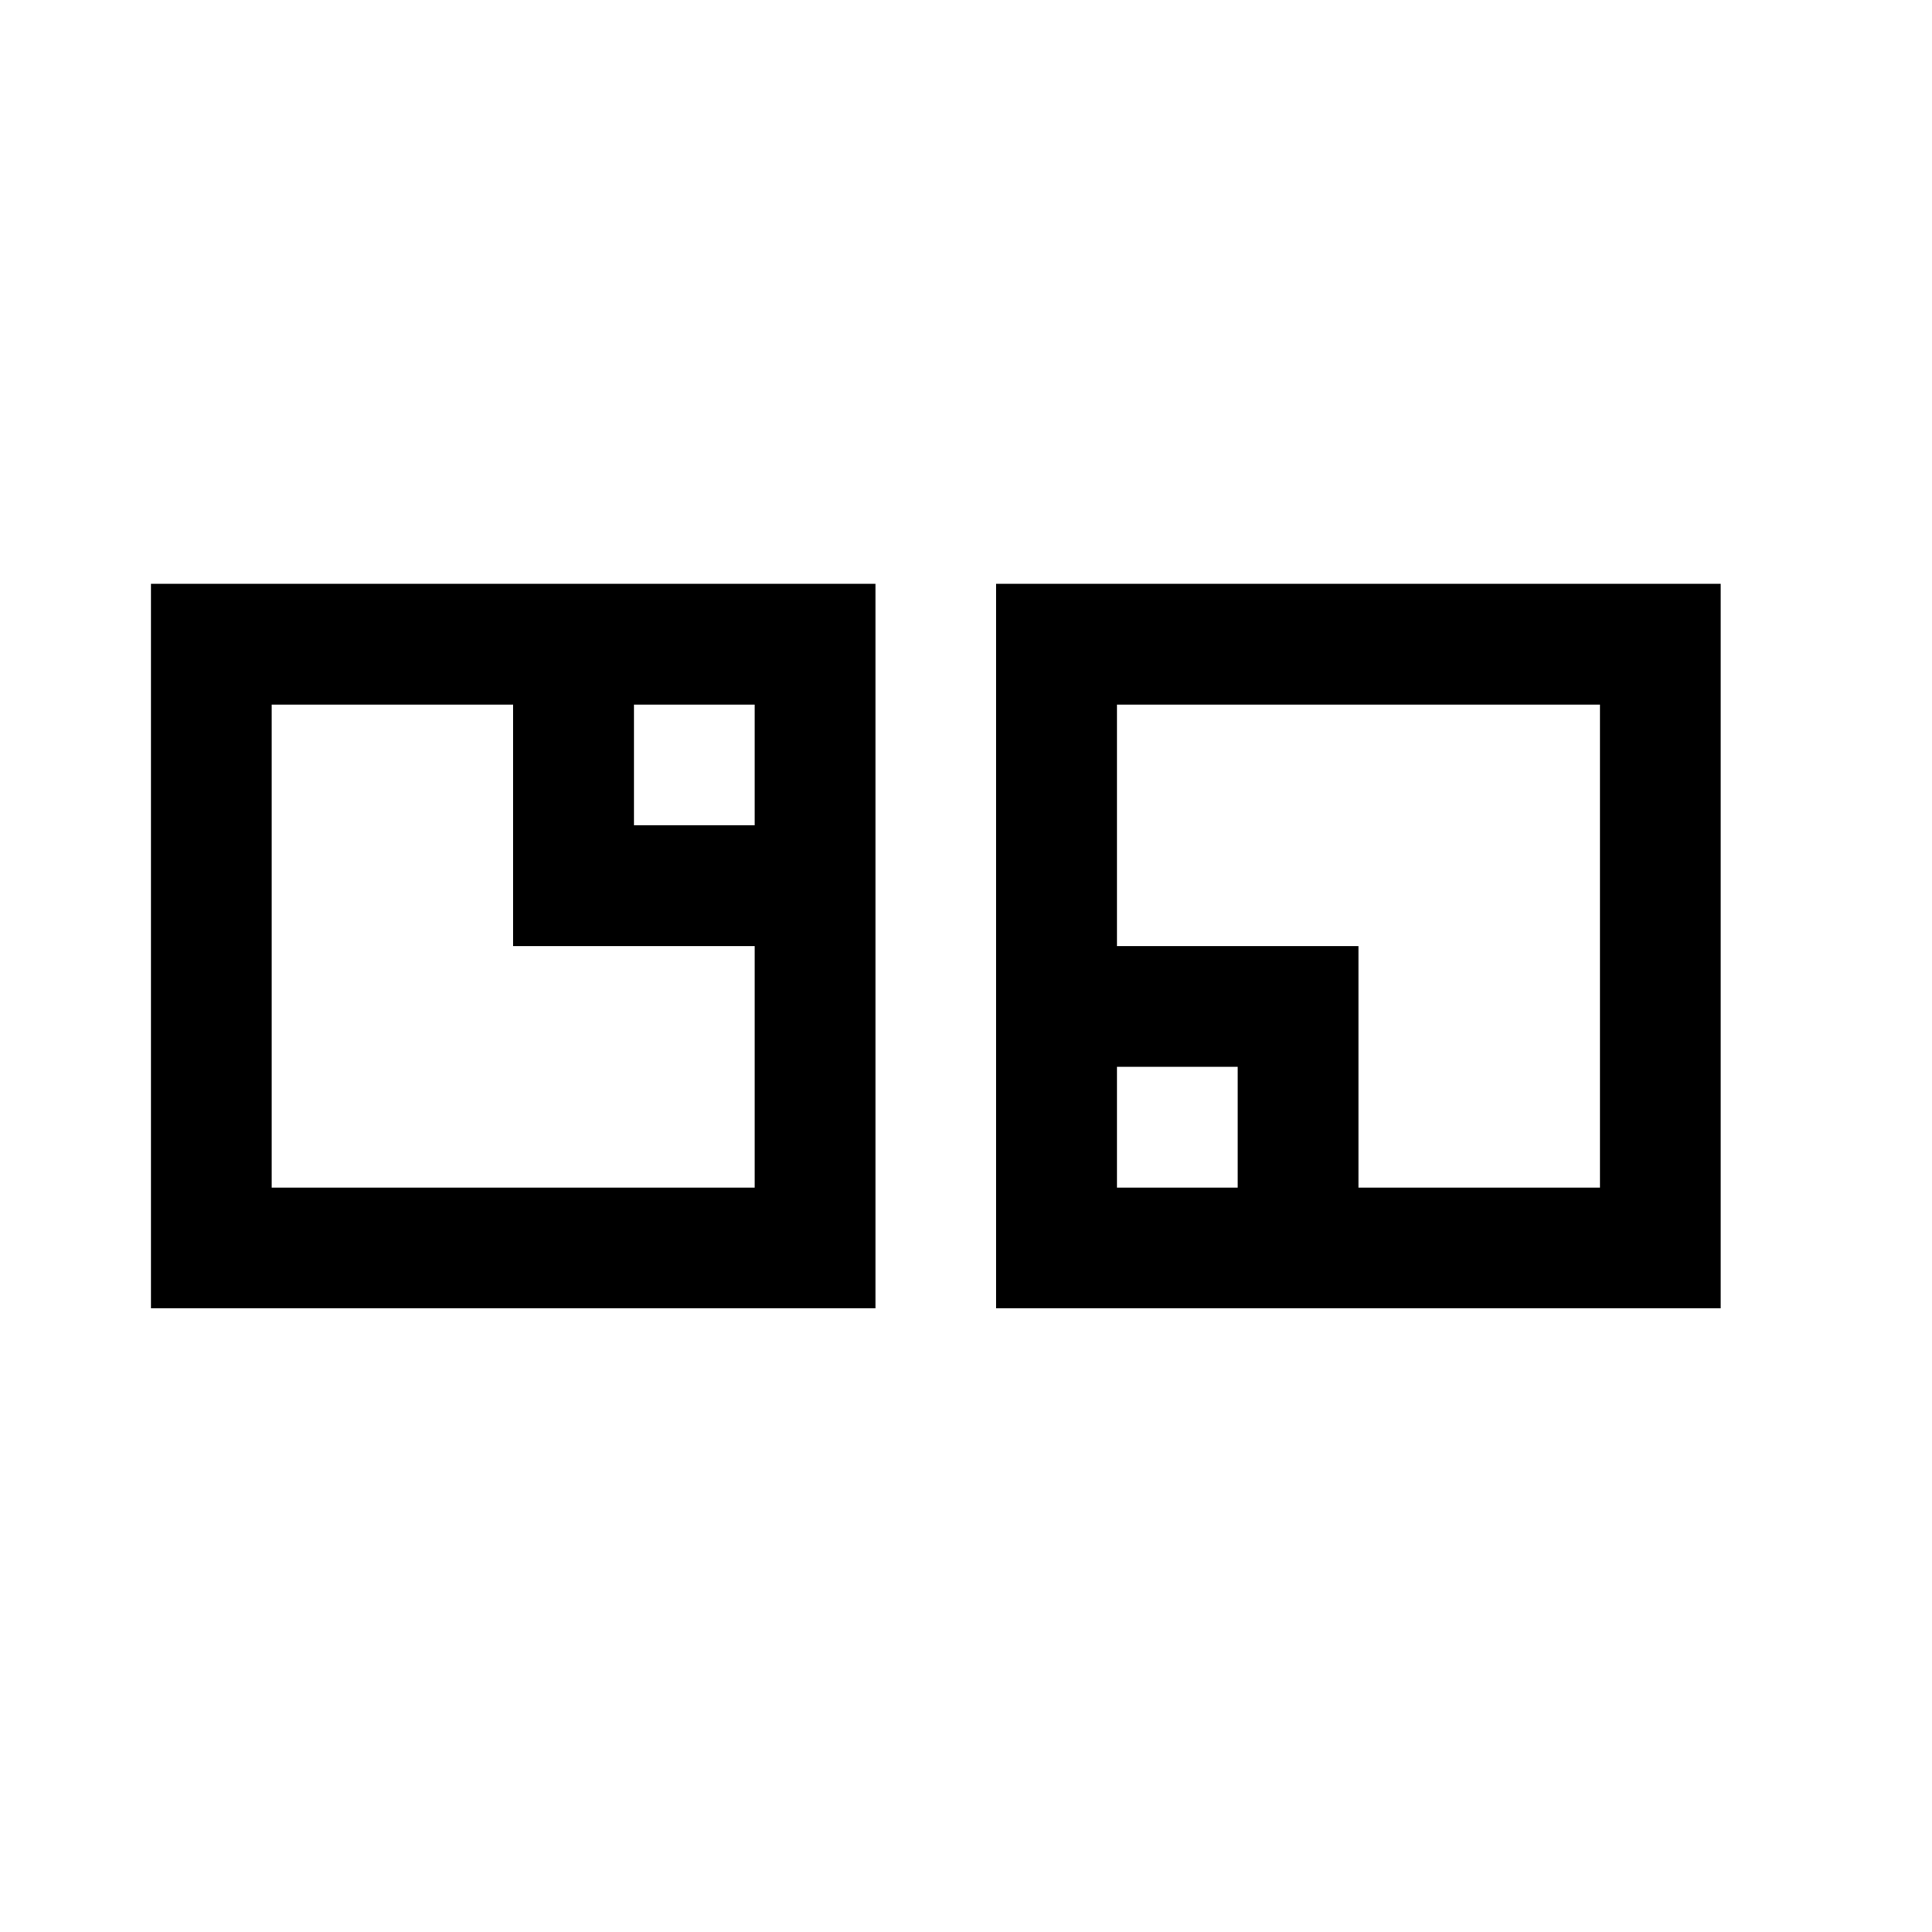
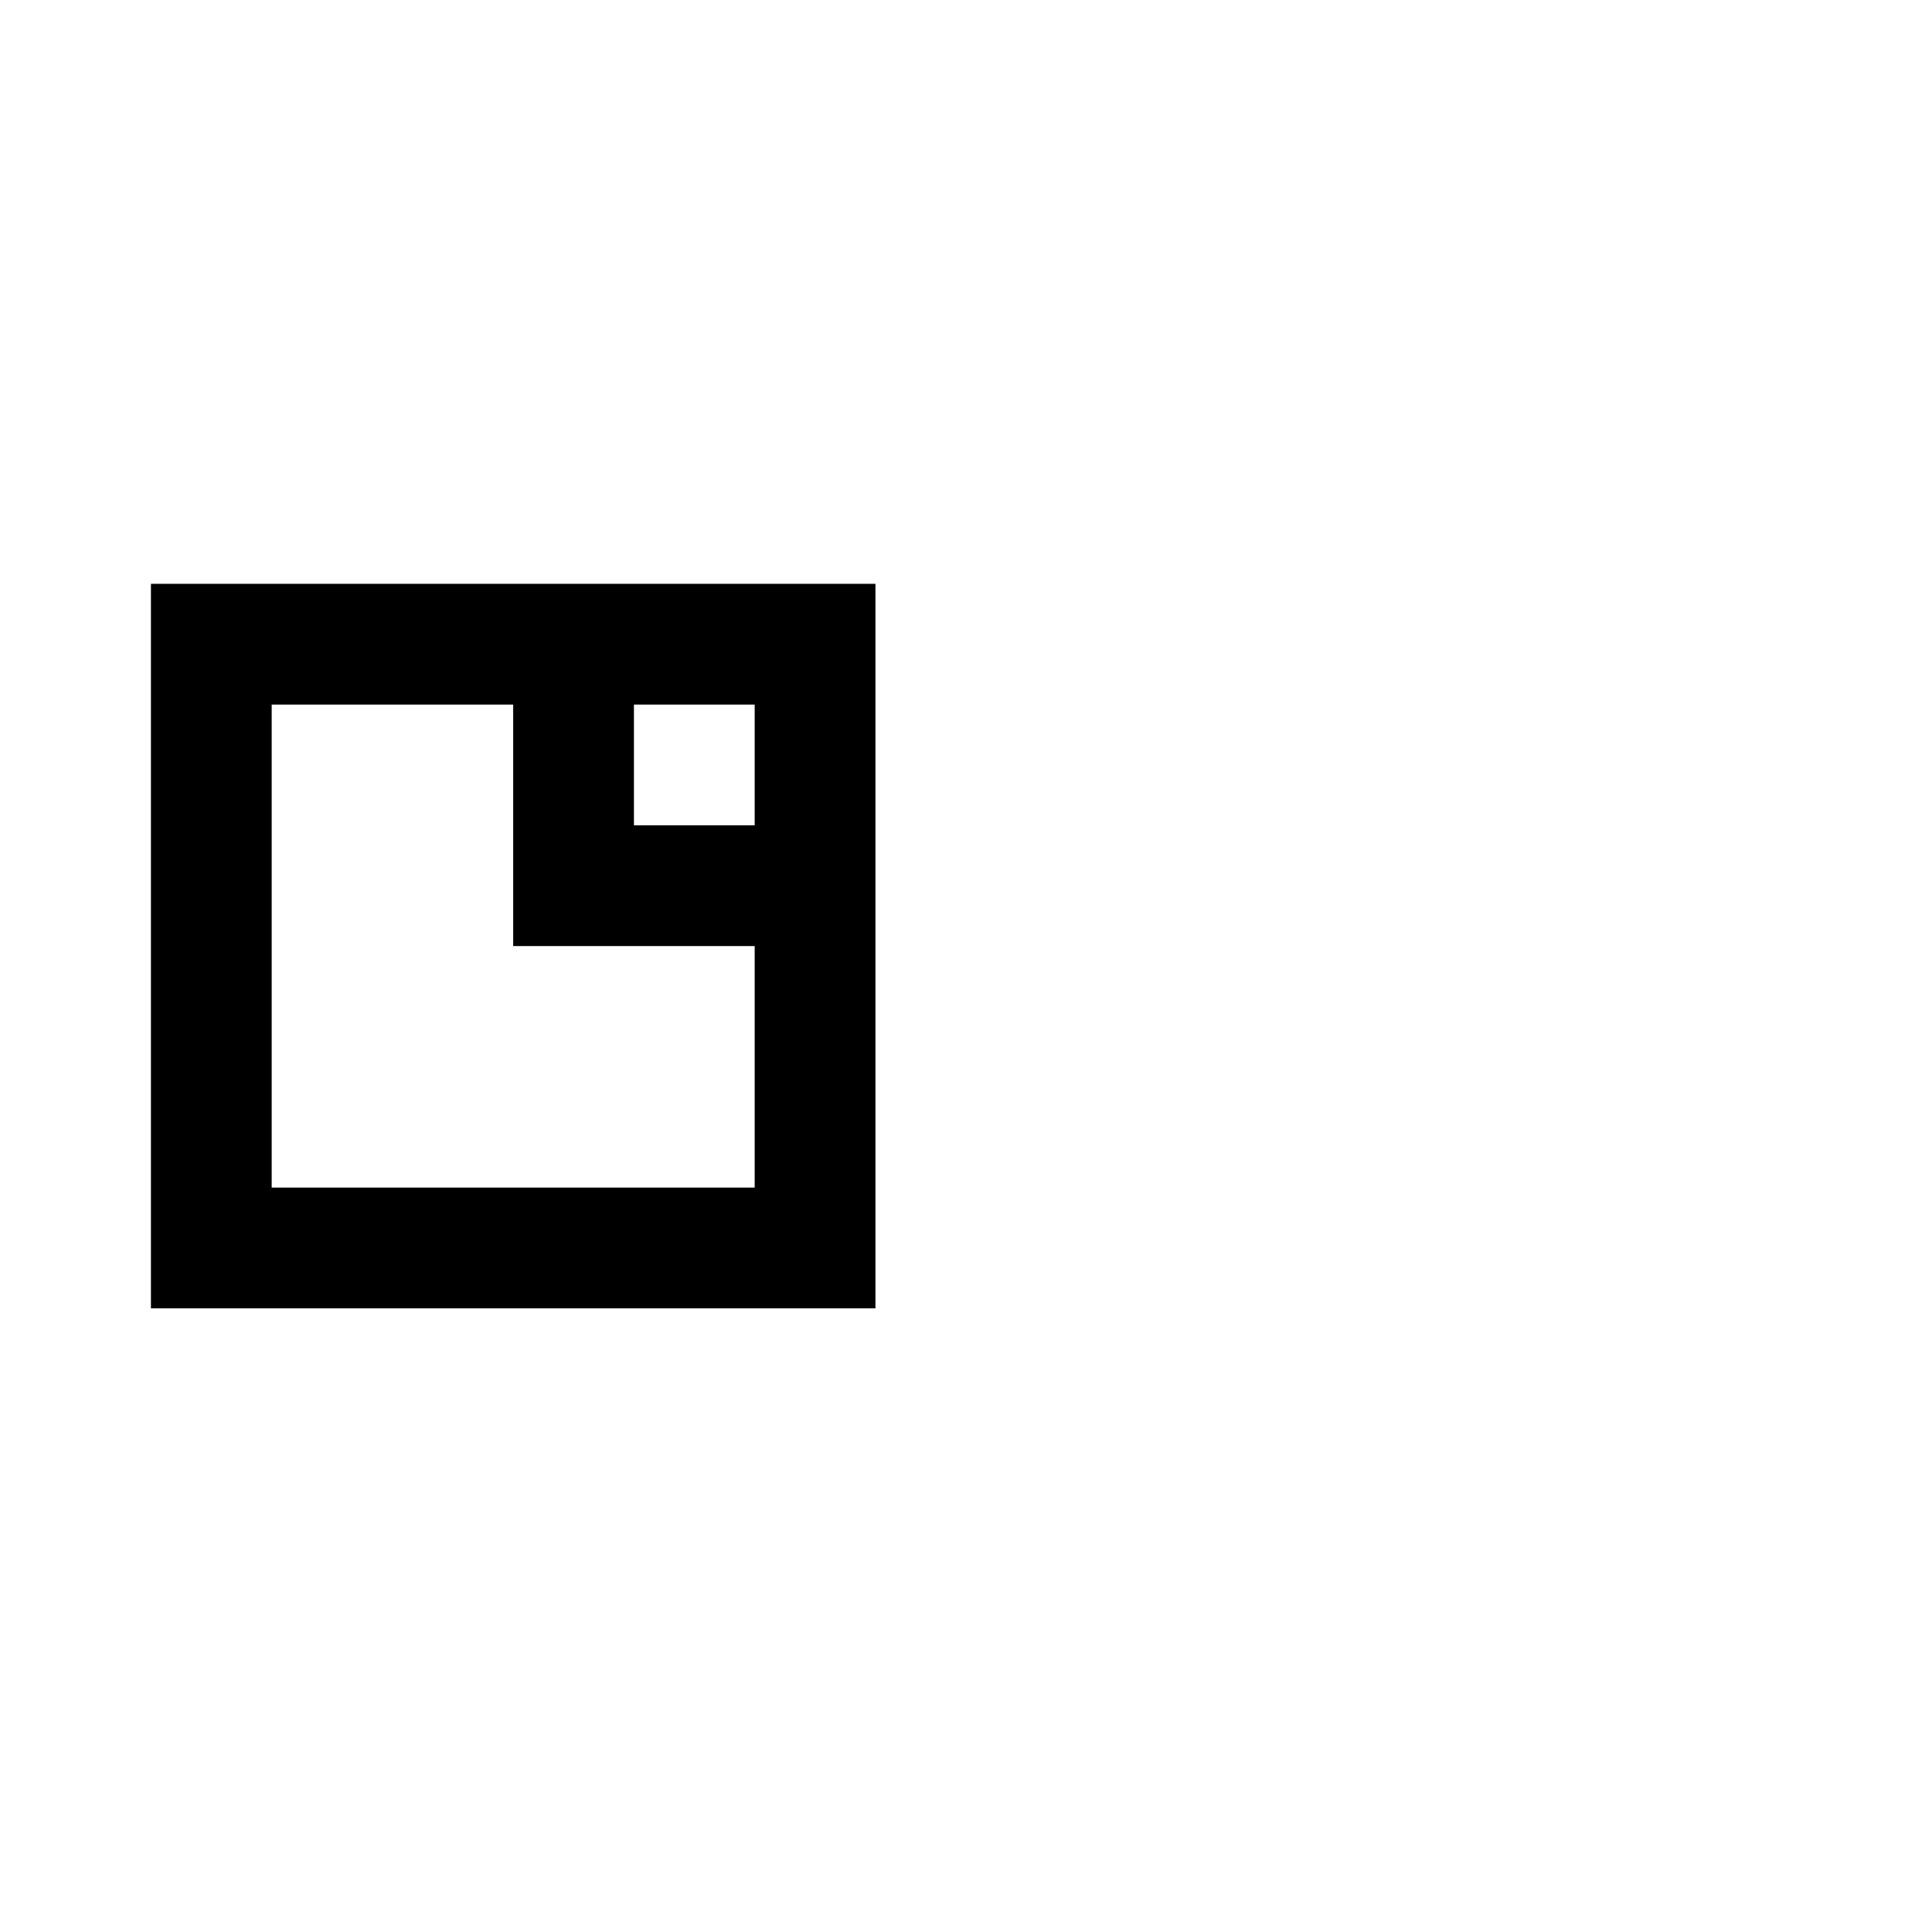
<svg xmlns="http://www.w3.org/2000/svg" width="32" height="32" viewBox="0 0 32 32" fill="none">
  <path d="M2.5 9.67V21.67H14.5V9.67H2.5ZM12.5 19.67H4.5V11.67H8.5V15.67H12.5V19.67ZM12.5 13.67H10.5V11.67H12.5V13.67Z" fill="black" />
-   <path d="M16.5 9.67V21.67H28.5V9.67H16.5ZM20.5 19.67H18.5V17.67H20.5V19.67ZM26.5 19.67H22.5V15.67H18.5V11.67H26.5V19.67Z" fill="black" />
</svg>